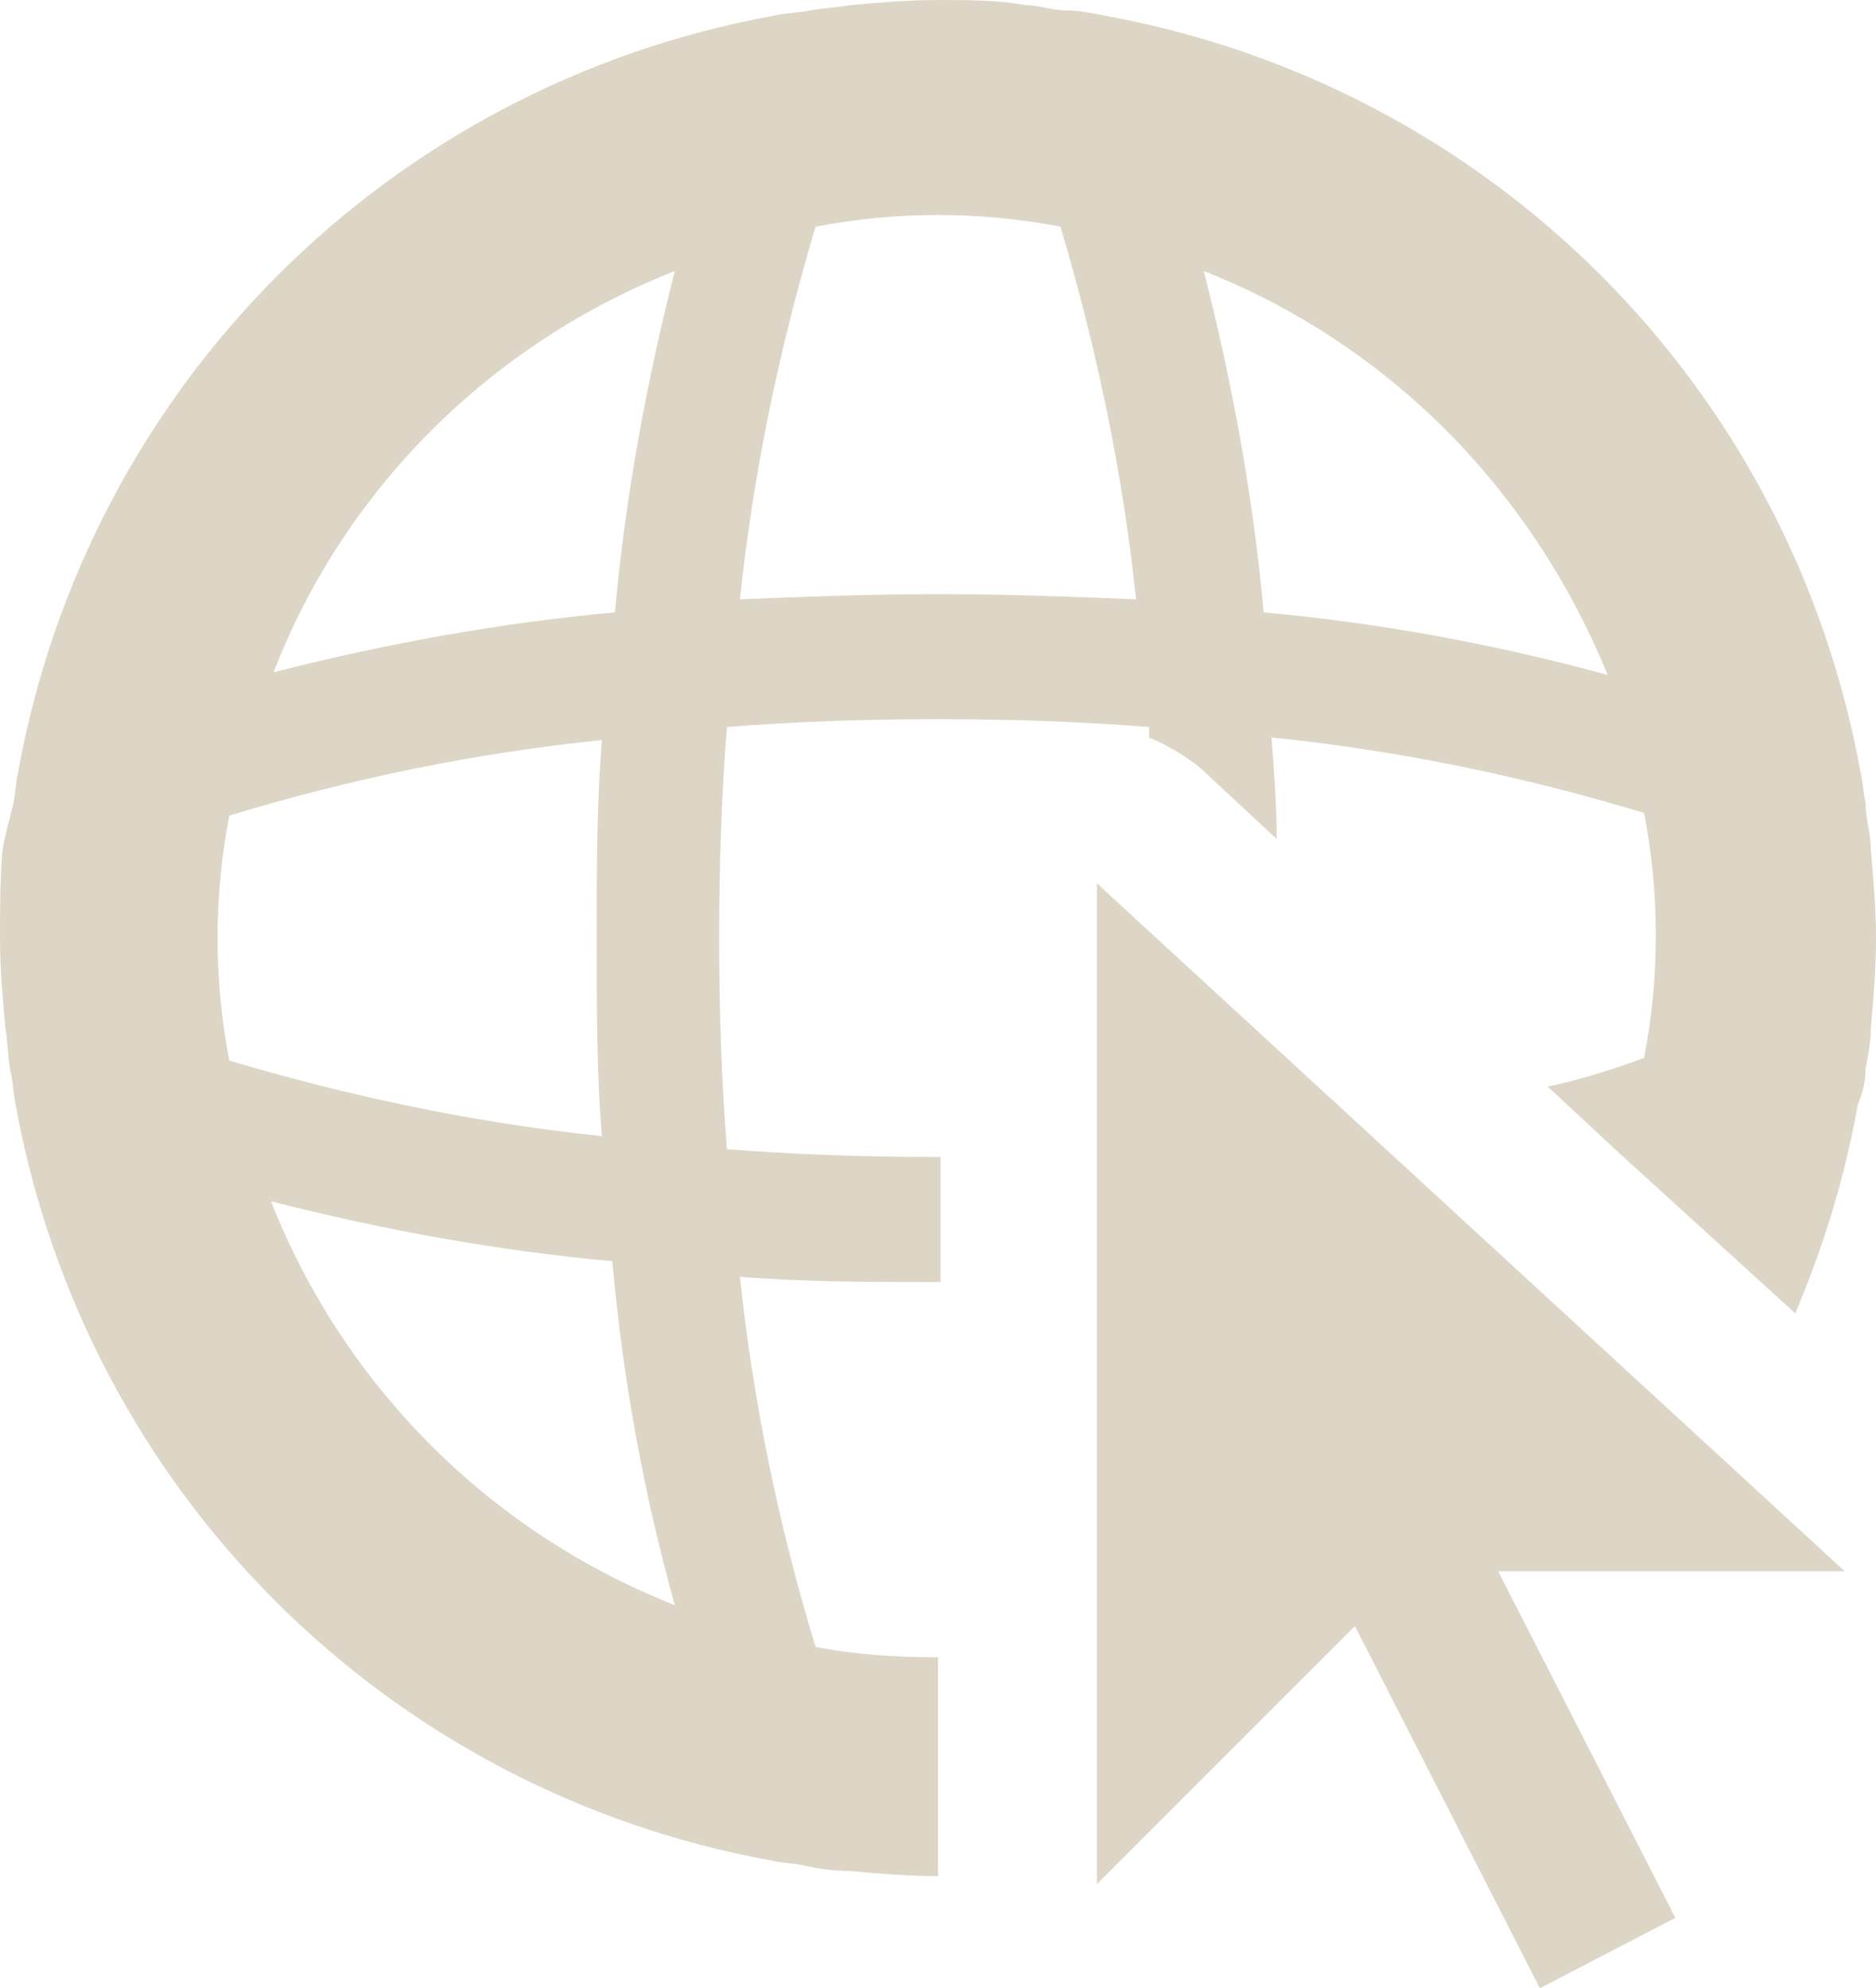
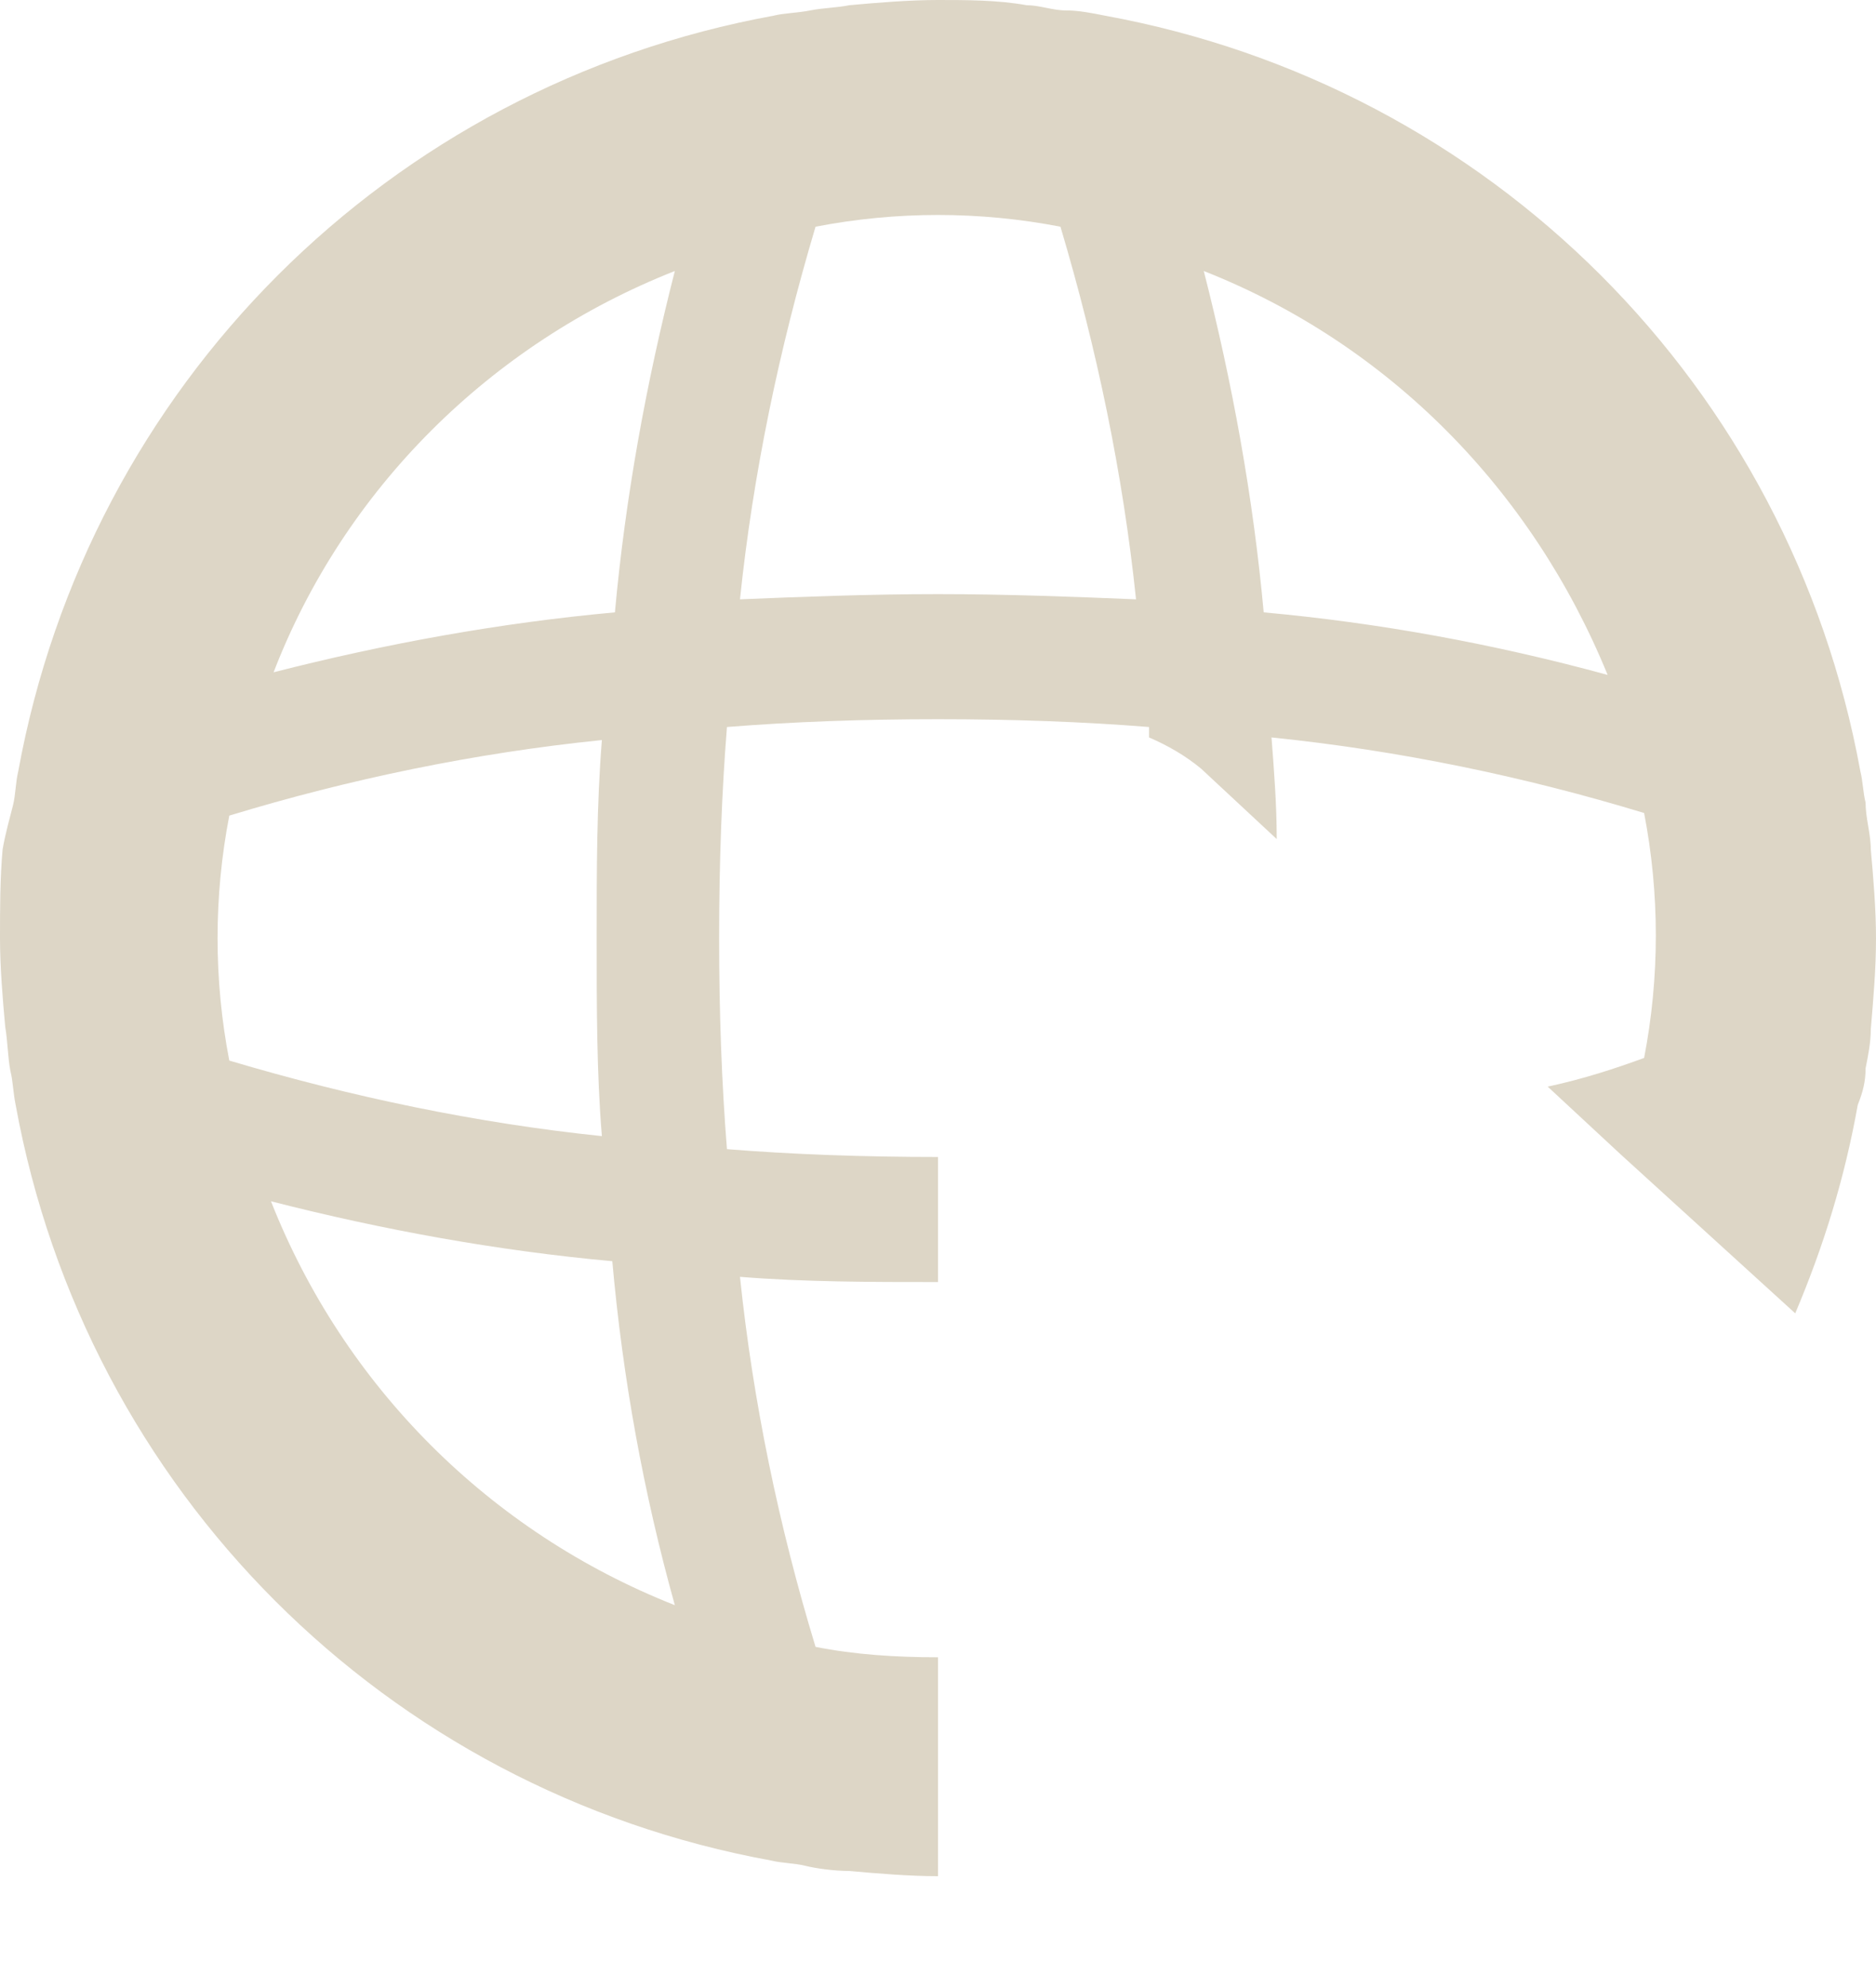
<svg xmlns="http://www.w3.org/2000/svg" version="1.1" id="Capa_1" x="0px" y="0px" viewBox="0 0 72 76.3" style="enable-background:new 0 0 72 76.3;" xml:space="preserve">
  <style type="text/css">
	.st0{fill:#DDD6C6;}
</style>
-   <polygon class="st0" points="42.1,33.9 42.1,72.3 52,62.4 59.1,76.3 64.3,73.6 57.5,60.3 70.8,60.3 " />
-   <path class="st0" d="M71.6,41c0.1-0.5,0.2-1,0.2-1.5c0.1-1.2,0.2-2.3,0.2-3.5c0-1.1-0.1-2.3-0.2-3.4c0-0.6-0.2-1.2-0.2-1.8  c-0.1-0.4-0.1-0.8-0.2-1.2l0,0c-2.7-14.8-14.2-26.3-29-29l0,0c-0.5-0.1-1-0.2-1.5-0.2s-1-0.2-1.5-0.2C38.3,0,37.1,0,36,0  c-1.1,0-2.3,0.1-3.4,0.2c-0.5,0.1-1,0.1-1.5,0.2s-1,0.1-1.4,0.2l0,0c-14.8,2.7-26.3,14.2-29,29l0,0c-0.1,0.4-0.1,0.9-0.2,1.3  S0.2,32,0.1,32.6C0,33.7,0,34.9,0,36s0.1,2.3,0.2,3.4c0.1,0.6,0.1,1.2,0.2,1.7c0.1,0.4,0.1,0.8,0.2,1.3l0,0  c2.7,14.8,14.2,26.3,29,29l0,0c0.4,0.1,0.9,0.1,1.3,0.2s1.1,0.2,1.7,0.2c1.1,0.1,2.3,0.2,3.4,0.2H36v-8.4l0,0  c-1.6,0-3.2-0.1-4.7-0.4c-1.4-4.6-2.4-9.4-2.9-14.2c2.5,0.2,5,0.2,7.6,0.2h0.1v-4.8H36c-2.9,0-5.6-0.1-8.1-0.3  c-0.2-2.5-0.3-5.2-0.3-8.1s0.1-5.6,0.3-8.1c2.5-0.2,5.2-0.3,8.1-0.3s5.6,0.1,8.1,0.3v0.4c0.7,0.3,1.4,0.7,2,1.2l2.9,2.7  c0-1.3-0.1-2.6-0.2-3.9c4.9,0.5,9.7,1.5,14.3,2.9c0.6,3.1,0.6,6.3,0,9.4c-1.1,0.4-2.3,0.8-3.7,1.1l2.8,2.6l0,0l6.7,6.1  c1.1-2.6,1.9-5.2,2.4-8l0,0C71.5,41.9,71.6,41.5,71.6,41z M25.9,10.4c-1.1,4.3-1.9,8.7-2.3,13.1c-4.4,0.4-8.8,1.2-13.1,2.3  C13.2,18.8,18.8,13.2,25.9,10.4L25.9,10.4z M25.9,61.6c-7.1-2.8-12.7-8.4-15.5-15.5c4.3,1.1,8.7,1.9,13.1,2.3  C23.9,52.9,24.7,57.3,25.9,61.6L25.9,61.6z M23.1,43.6c-4.8-0.5-9.6-1.5-14.3-2.9c-0.6-3.1-0.6-6.3,0-9.4c4.6-1.4,9.4-2.4,14.3-2.9  c-0.2,2.5-0.2,5-0.2,7.6S22.9,41.2,23.1,43.6L23.1,43.6z M36,22.8c-2.6,0-5.2,0.1-7.6,0.2c0.5-4.8,1.5-9.6,2.9-14.3  c3.1-0.6,6.3-0.6,9.4,0c1.4,4.7,2.4,9.5,2.9,14.3C41.2,22.9,38.6,22.8,36,22.8z M48.5,23.5c-0.4-4.4-1.2-8.8-2.3-13.1  c7.1,2.8,12.6,8.4,15.5,15.5C57.3,24.7,52.9,23.9,48.5,23.5z" />
+   <path class="st0" d="M71.6,41c0.1-0.5,0.2-1,0.2-1.5c0.1-1.2,0.2-2.3,0.2-3.5c0-1.1-0.1-2.3-0.2-3.4c0-0.6-0.2-1.2-0.2-1.8  c-0.1-0.4-0.1-0.8-0.2-1.2l0,0c-2.7-14.8-14.2-26.3-29-29l0,0c-0.5-0.1-1-0.2-1.5-0.2s-1-0.2-1.5-0.2C38.3,0,37.1,0,36,0  c-1.1,0-2.3,0.1-3.4,0.2c-0.5,0.1-1,0.1-1.5,0.2s-1,0.1-1.4,0.2l0,0c-14.8,2.7-26.3,14.2-29,29l0,0c-0.1,0.4-0.1,0.9-0.2,1.3  S0.2,32,0.1,32.6C0,33.7,0,34.9,0,36s0.1,2.3,0.2,3.4c0.1,0.6,0.1,1.2,0.2,1.7c0.1,0.4,0.1,0.8,0.2,1.3l0,0  c2.7,14.8,14.2,26.3,29,29l0,0c0.4,0.1,0.9,0.1,1.3,0.2s1.1,0.2,1.7,0.2c1.1,0.1,2.3,0.2,3.4,0.2H36v-8.4l0,0  c-1.6,0-3.2-0.1-4.7-0.4c-1.4-4.6-2.4-9.4-2.9-14.2c2.5,0.2,5,0.2,7.6,0.2v-4.8H36c-2.9,0-5.6-0.1-8.1-0.3  c-0.2-2.5-0.3-5.2-0.3-8.1s0.1-5.6,0.3-8.1c2.5-0.2,5.2-0.3,8.1-0.3s5.6,0.1,8.1,0.3v0.4c0.7,0.3,1.4,0.7,2,1.2l2.9,2.7  c0-1.3-0.1-2.6-0.2-3.9c4.9,0.5,9.7,1.5,14.3,2.9c0.6,3.1,0.6,6.3,0,9.4c-1.1,0.4-2.3,0.8-3.7,1.1l2.8,2.6l0,0l6.7,6.1  c1.1-2.6,1.9-5.2,2.4-8l0,0C71.5,41.9,71.6,41.5,71.6,41z M25.9,10.4c-1.1,4.3-1.9,8.7-2.3,13.1c-4.4,0.4-8.8,1.2-13.1,2.3  C13.2,18.8,18.8,13.2,25.9,10.4L25.9,10.4z M25.9,61.6c-7.1-2.8-12.7-8.4-15.5-15.5c4.3,1.1,8.7,1.9,13.1,2.3  C23.9,52.9,24.7,57.3,25.9,61.6L25.9,61.6z M23.1,43.6c-4.8-0.5-9.6-1.5-14.3-2.9c-0.6-3.1-0.6-6.3,0-9.4c4.6-1.4,9.4-2.4,14.3-2.9  c-0.2,2.5-0.2,5-0.2,7.6S22.9,41.2,23.1,43.6L23.1,43.6z M36,22.8c-2.6,0-5.2,0.1-7.6,0.2c0.5-4.8,1.5-9.6,2.9-14.3  c3.1-0.6,6.3-0.6,9.4,0c1.4,4.7,2.4,9.5,2.9,14.3C41.2,22.9,38.6,22.8,36,22.8z M48.5,23.5c-0.4-4.4-1.2-8.8-2.3-13.1  c7.1,2.8,12.6,8.4,15.5,15.5C57.3,24.7,52.9,23.9,48.5,23.5z" />
</svg>